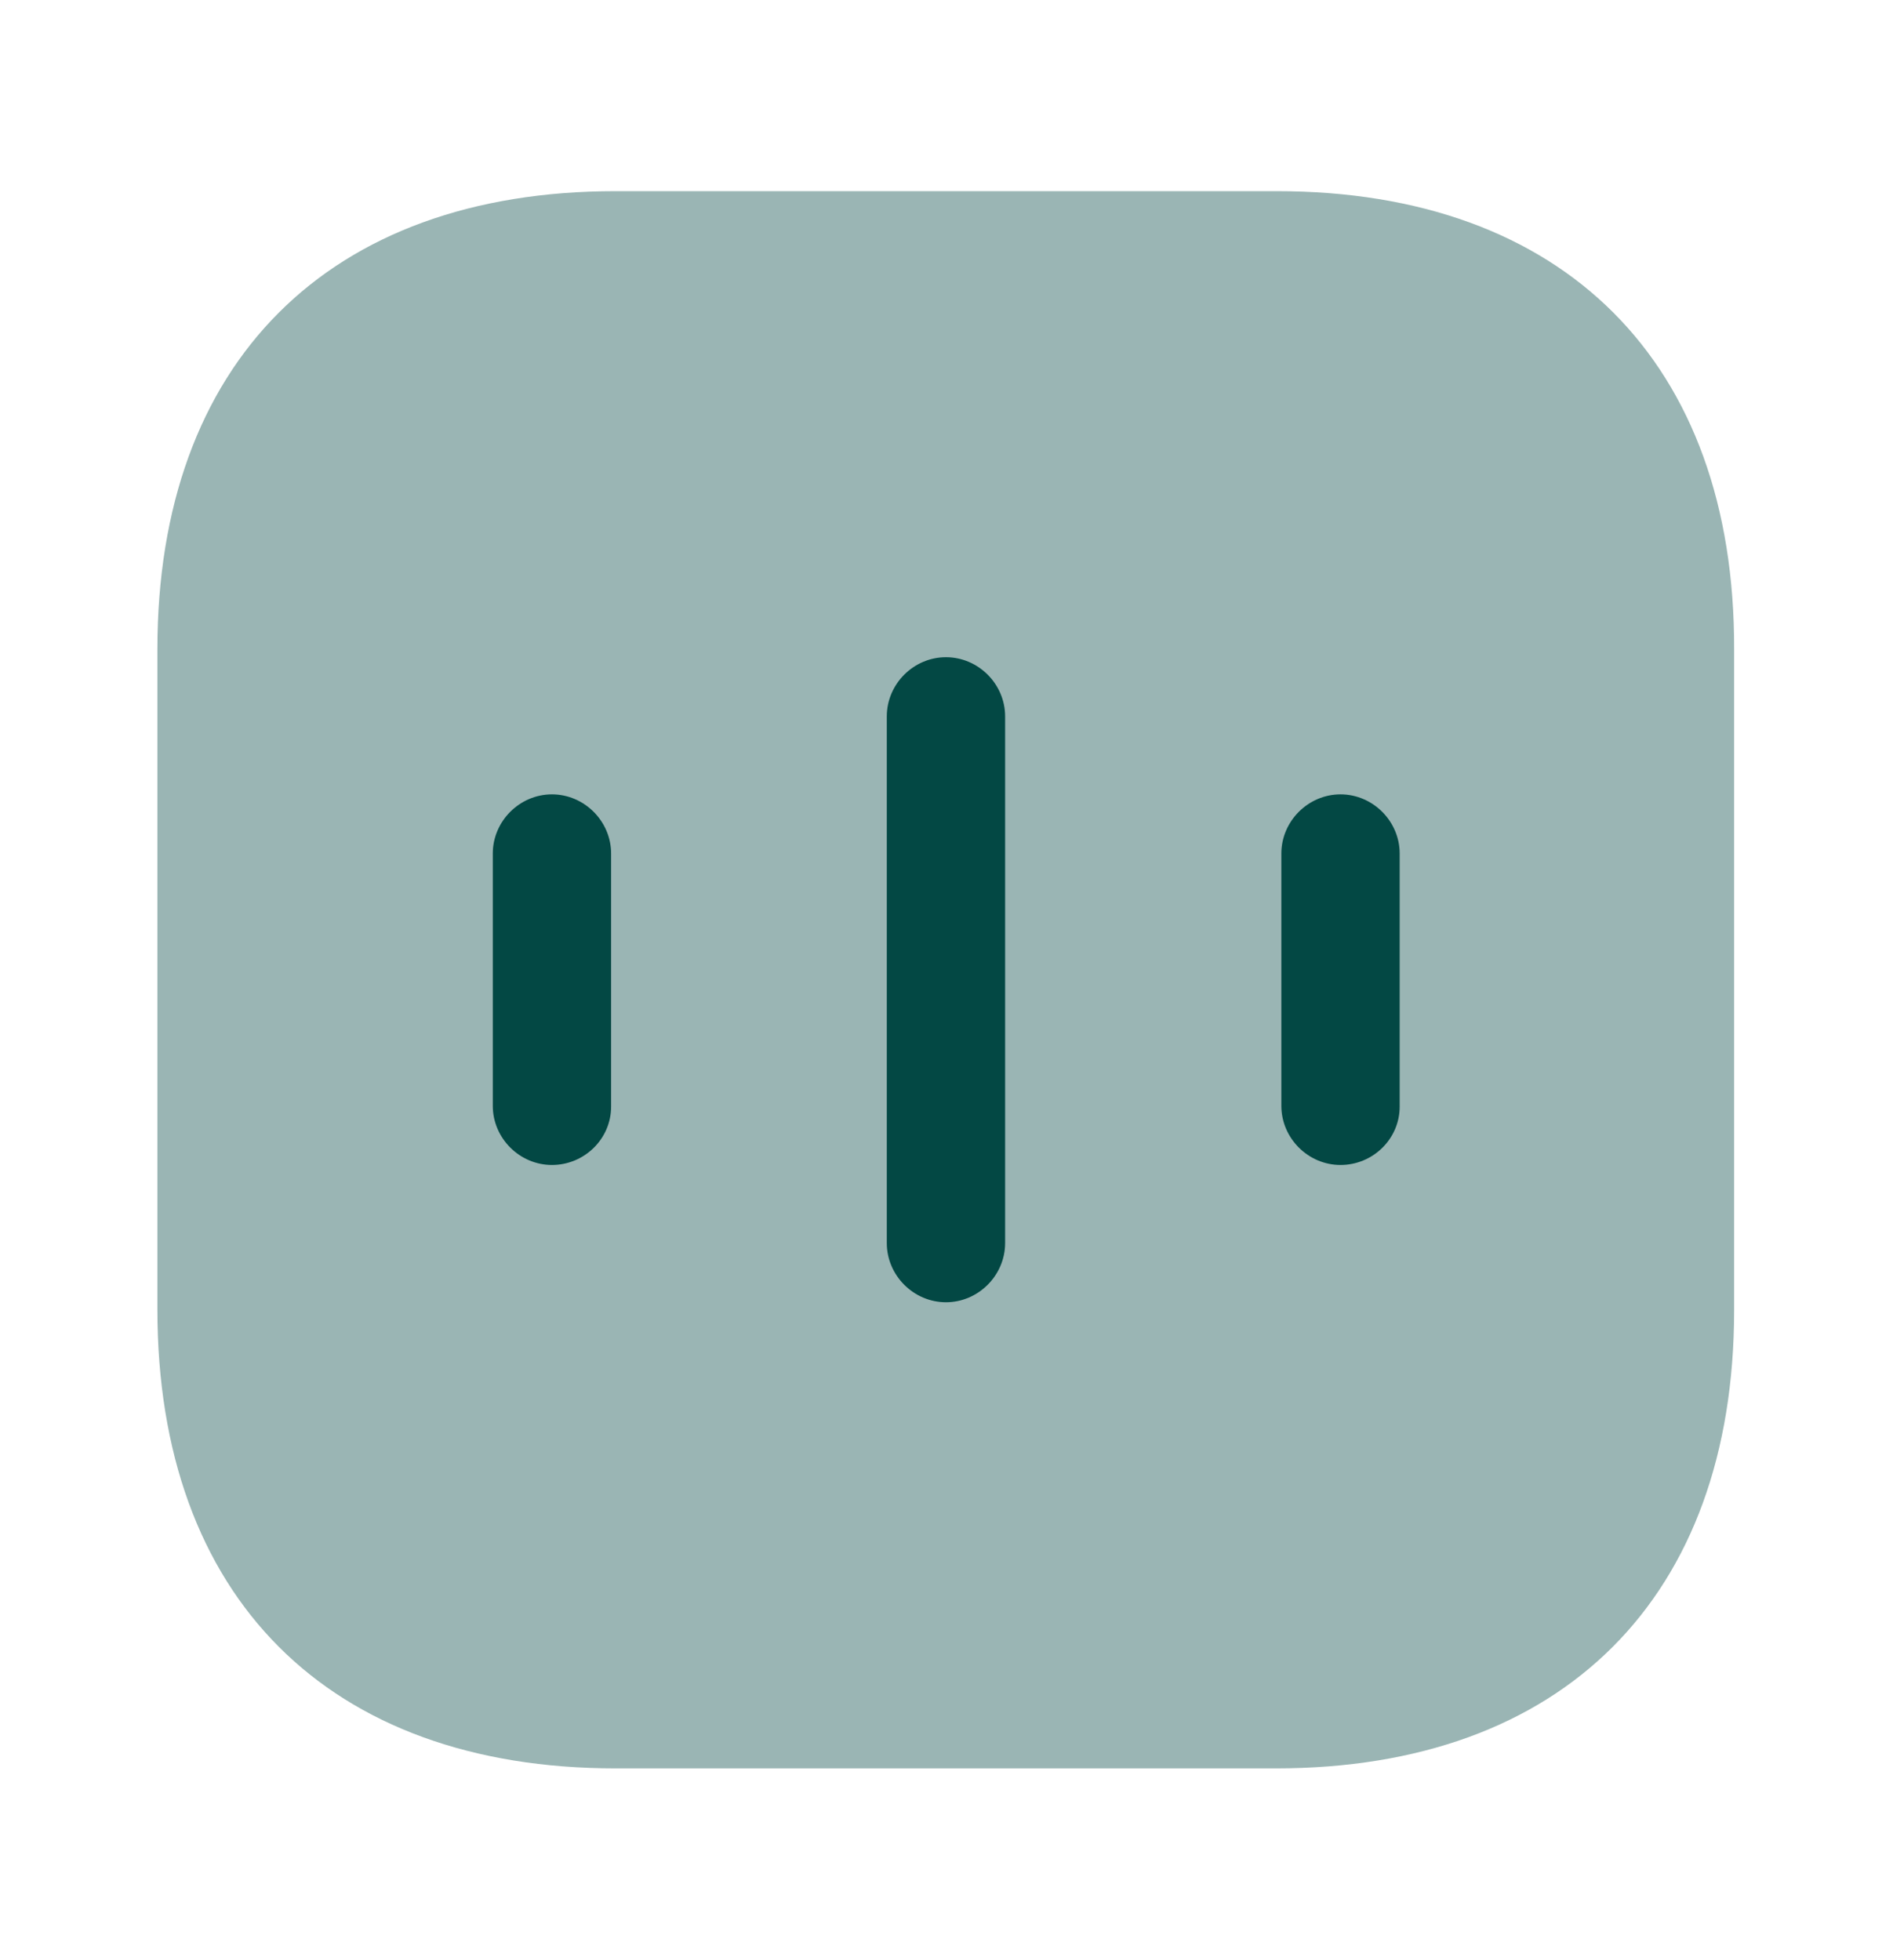
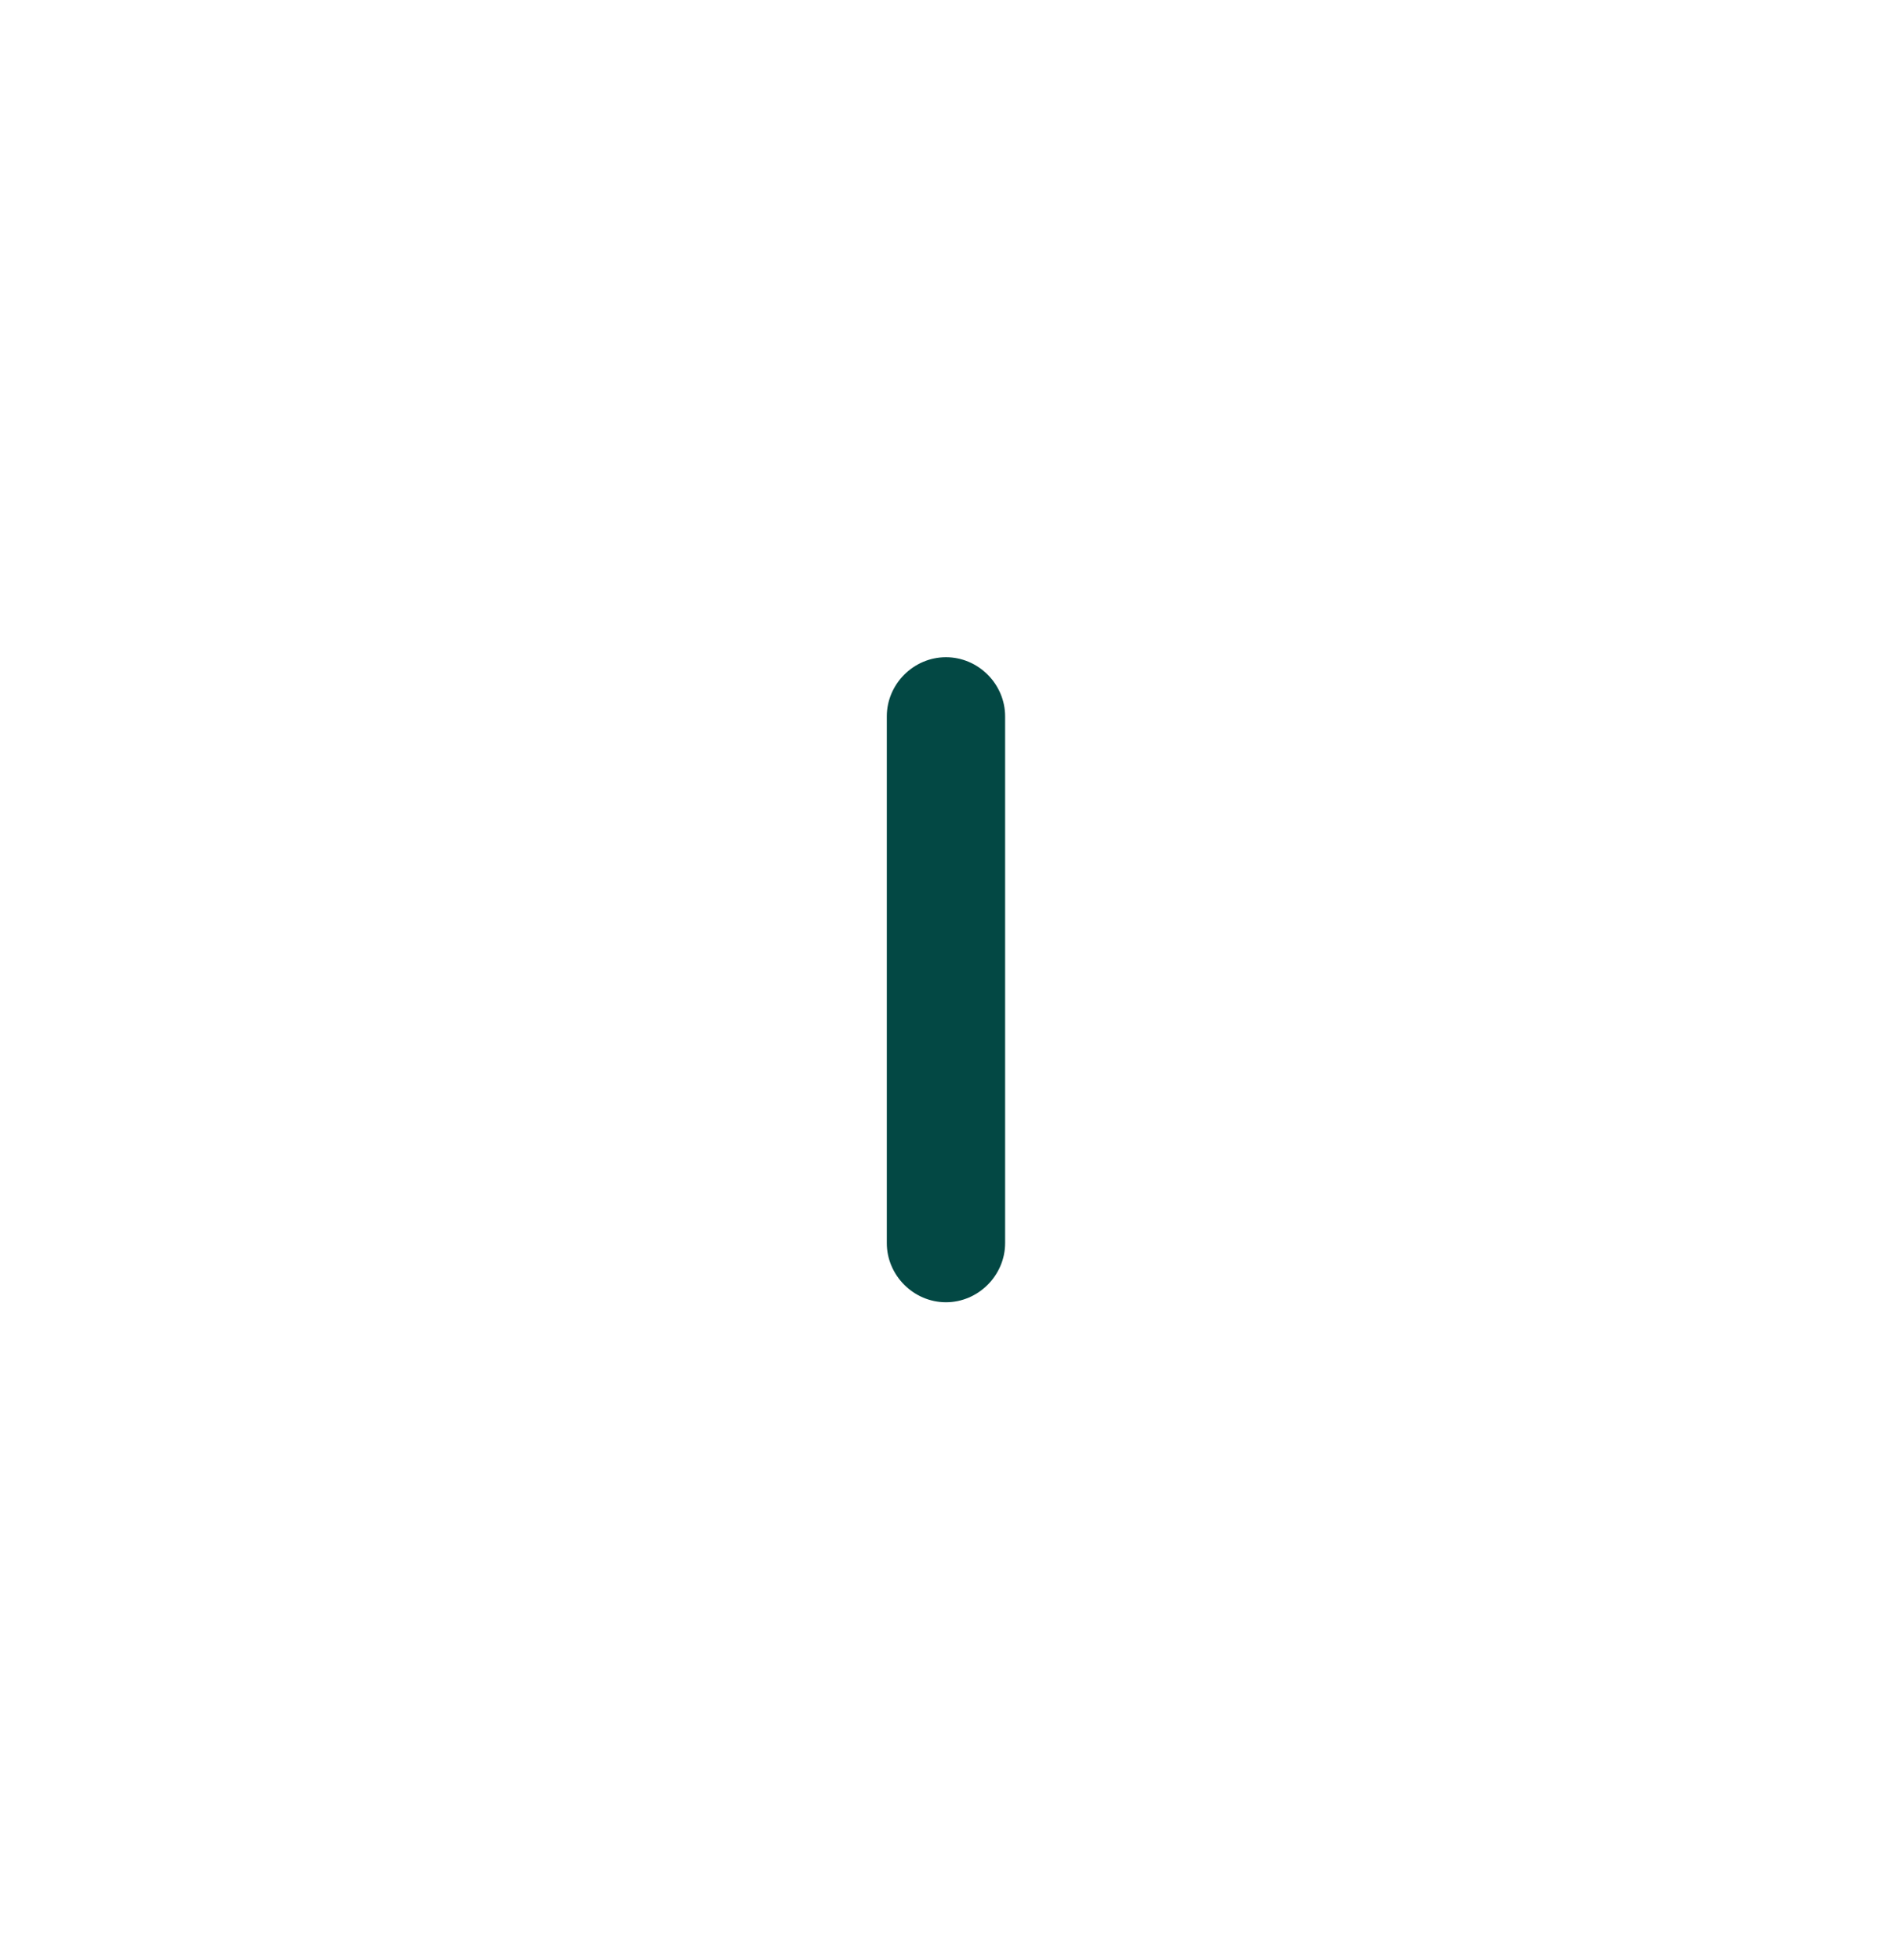
<svg xmlns="http://www.w3.org/2000/svg" width="28" height="29" viewBox="0 0 28 29" fill="none">
-   <path opacity="0.4" d="M18.883 2.828H9.106C4.86 2.828 2.328 5.36 2.328 9.606V19.372C2.328 23.63 4.86 26.162 9.106 26.162H18.872C23.118 26.162 25.65 23.63 25.65 19.383V9.606C25.662 5.36 23.13 2.828 18.883 2.828Z" fill="#034844" />
-   <path d="M8.164 17.235C7.686 17.235 7.289 16.839 7.289 16.36V12.627C7.289 12.149 7.686 11.752 8.164 11.752C8.642 11.752 9.039 12.149 9.039 12.627V16.372C9.039 16.85 8.642 17.235 8.164 17.235Z" fill="#034844" />
  <path d="M13.992 19.266C13.514 19.266 13.117 18.869 13.117 18.391V10.598C13.117 10.119 13.514 9.723 13.992 9.723C14.47 9.723 14.867 10.119 14.867 10.598V18.391C14.867 18.869 14.47 19.266 13.992 19.266Z" fill="#034844" />
-   <path d="M19.828 17.235C19.35 17.235 18.953 16.839 18.953 16.36V12.627C18.953 12.149 19.35 11.752 19.828 11.752C20.306 11.752 20.703 12.149 20.703 12.627V16.372C20.703 16.85 20.306 17.235 19.828 17.235Z" fill="#034844" />
</svg>